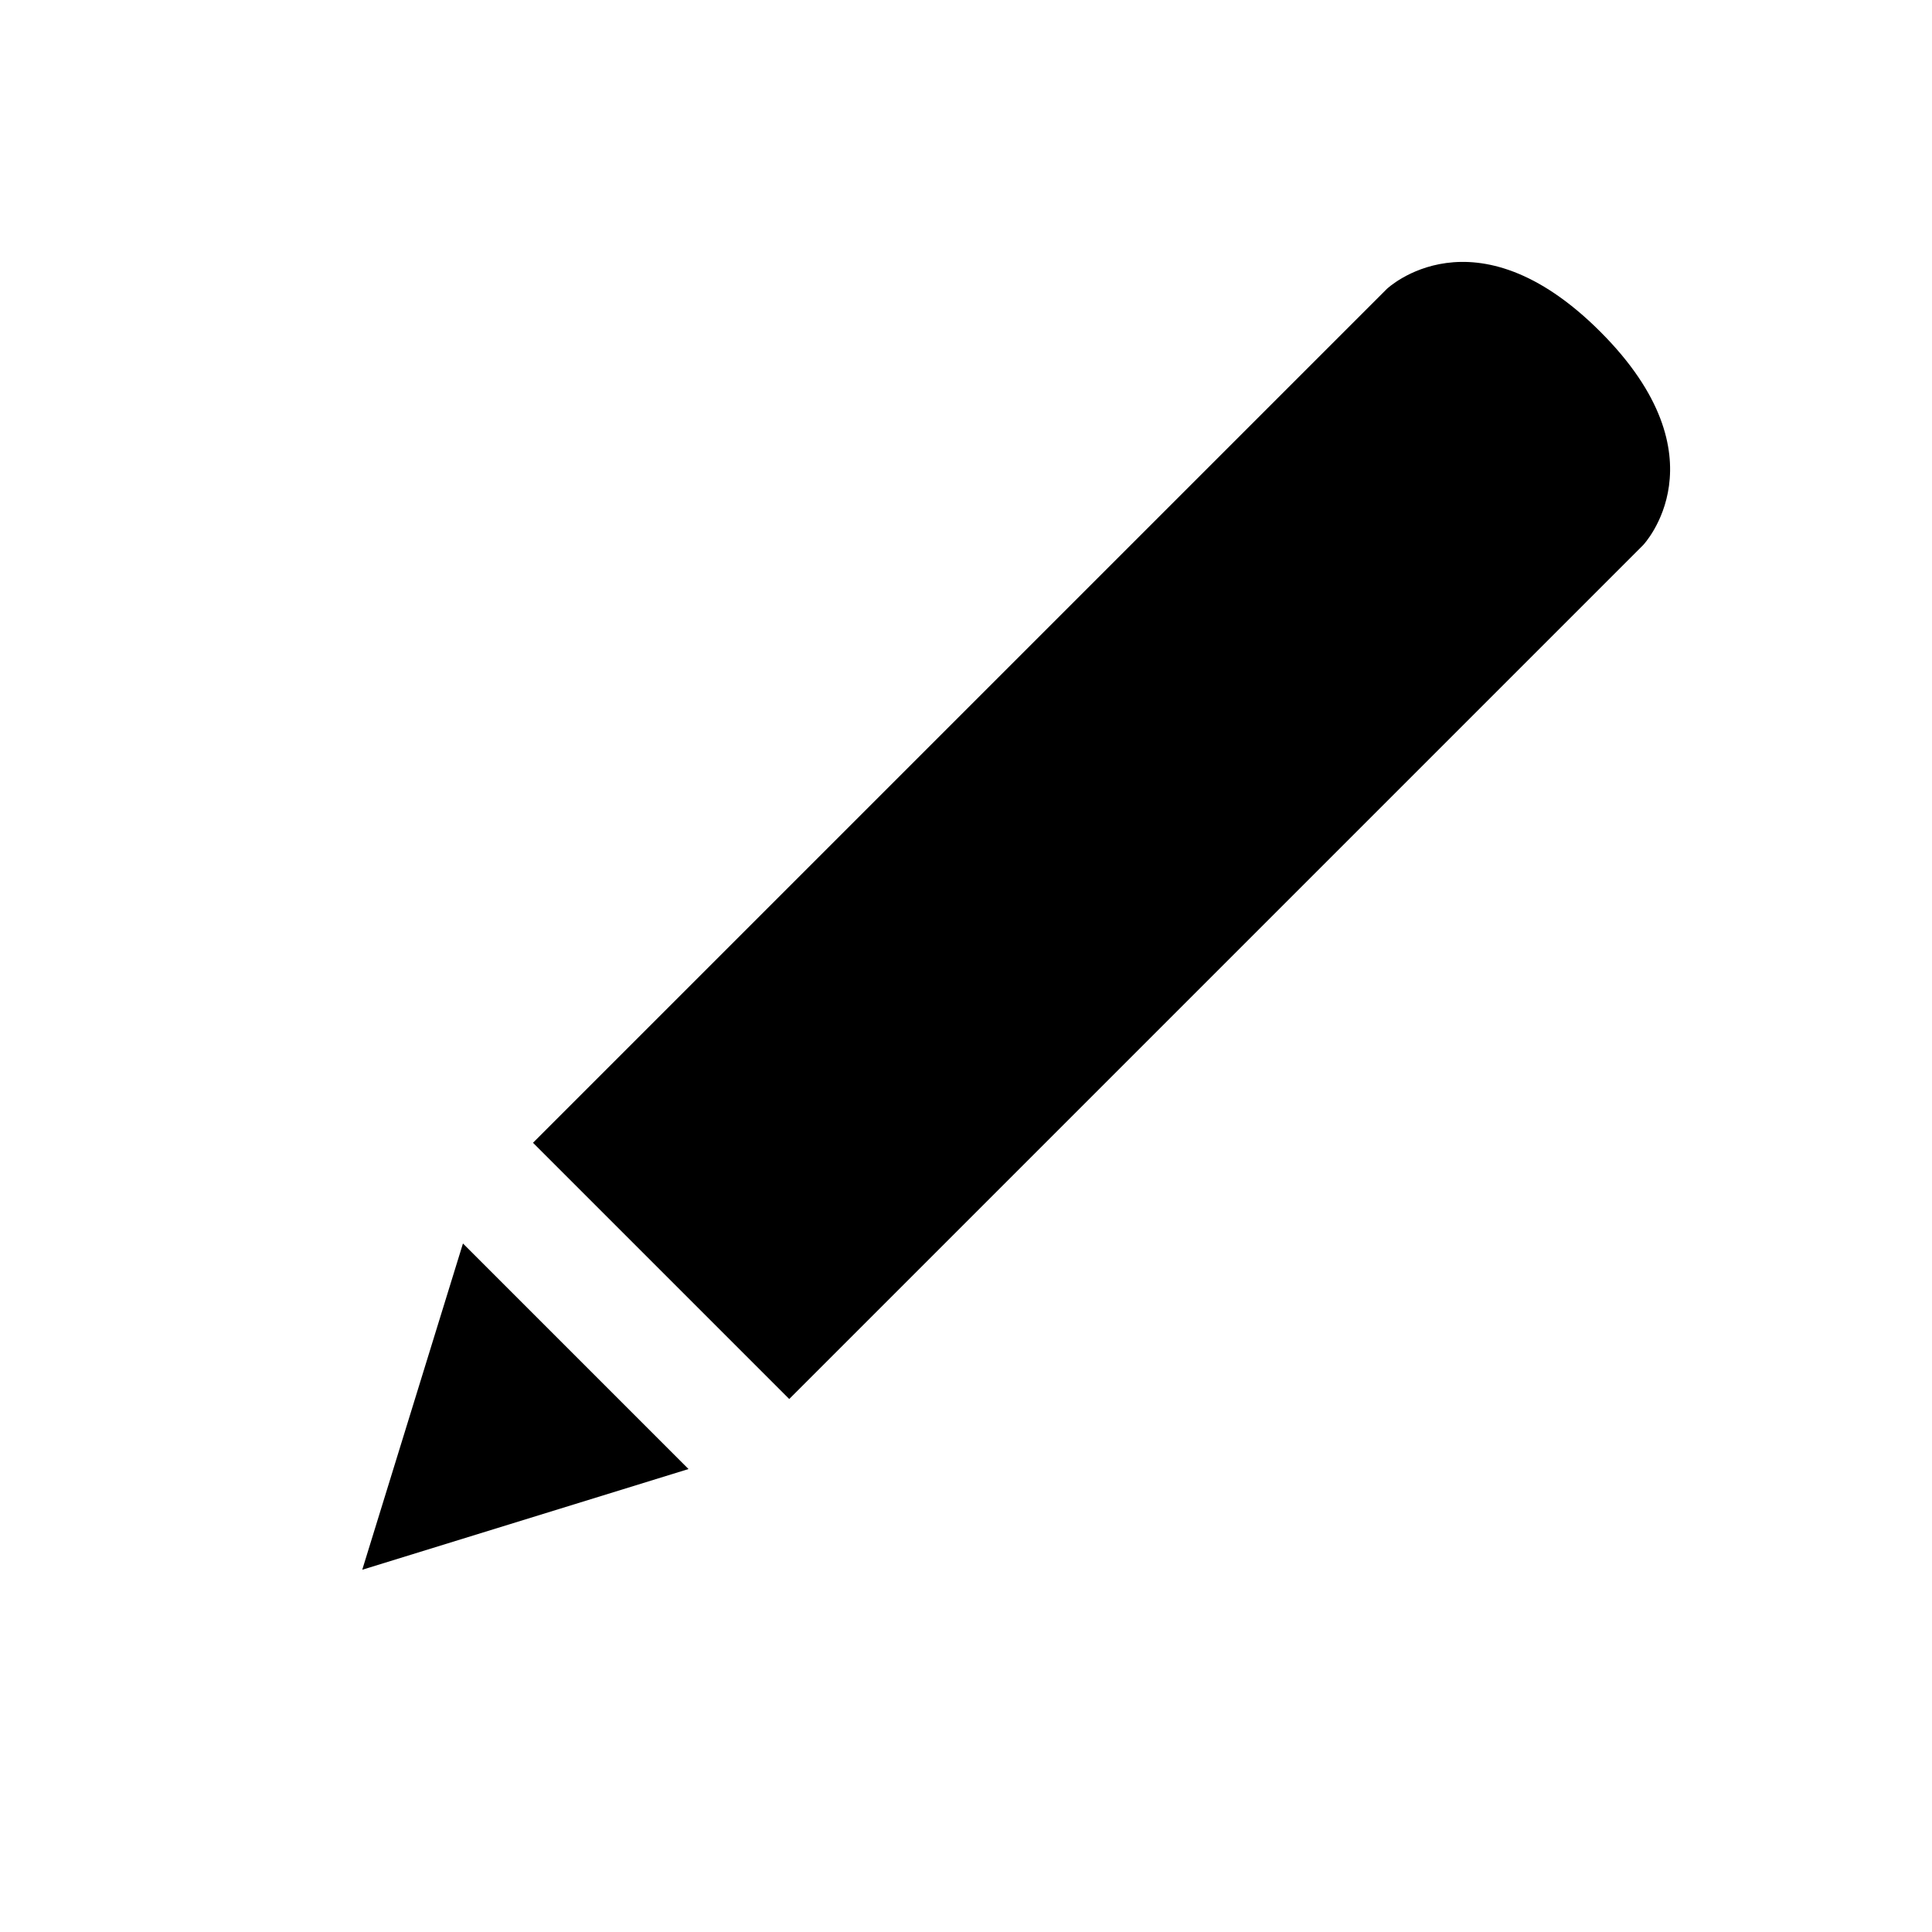
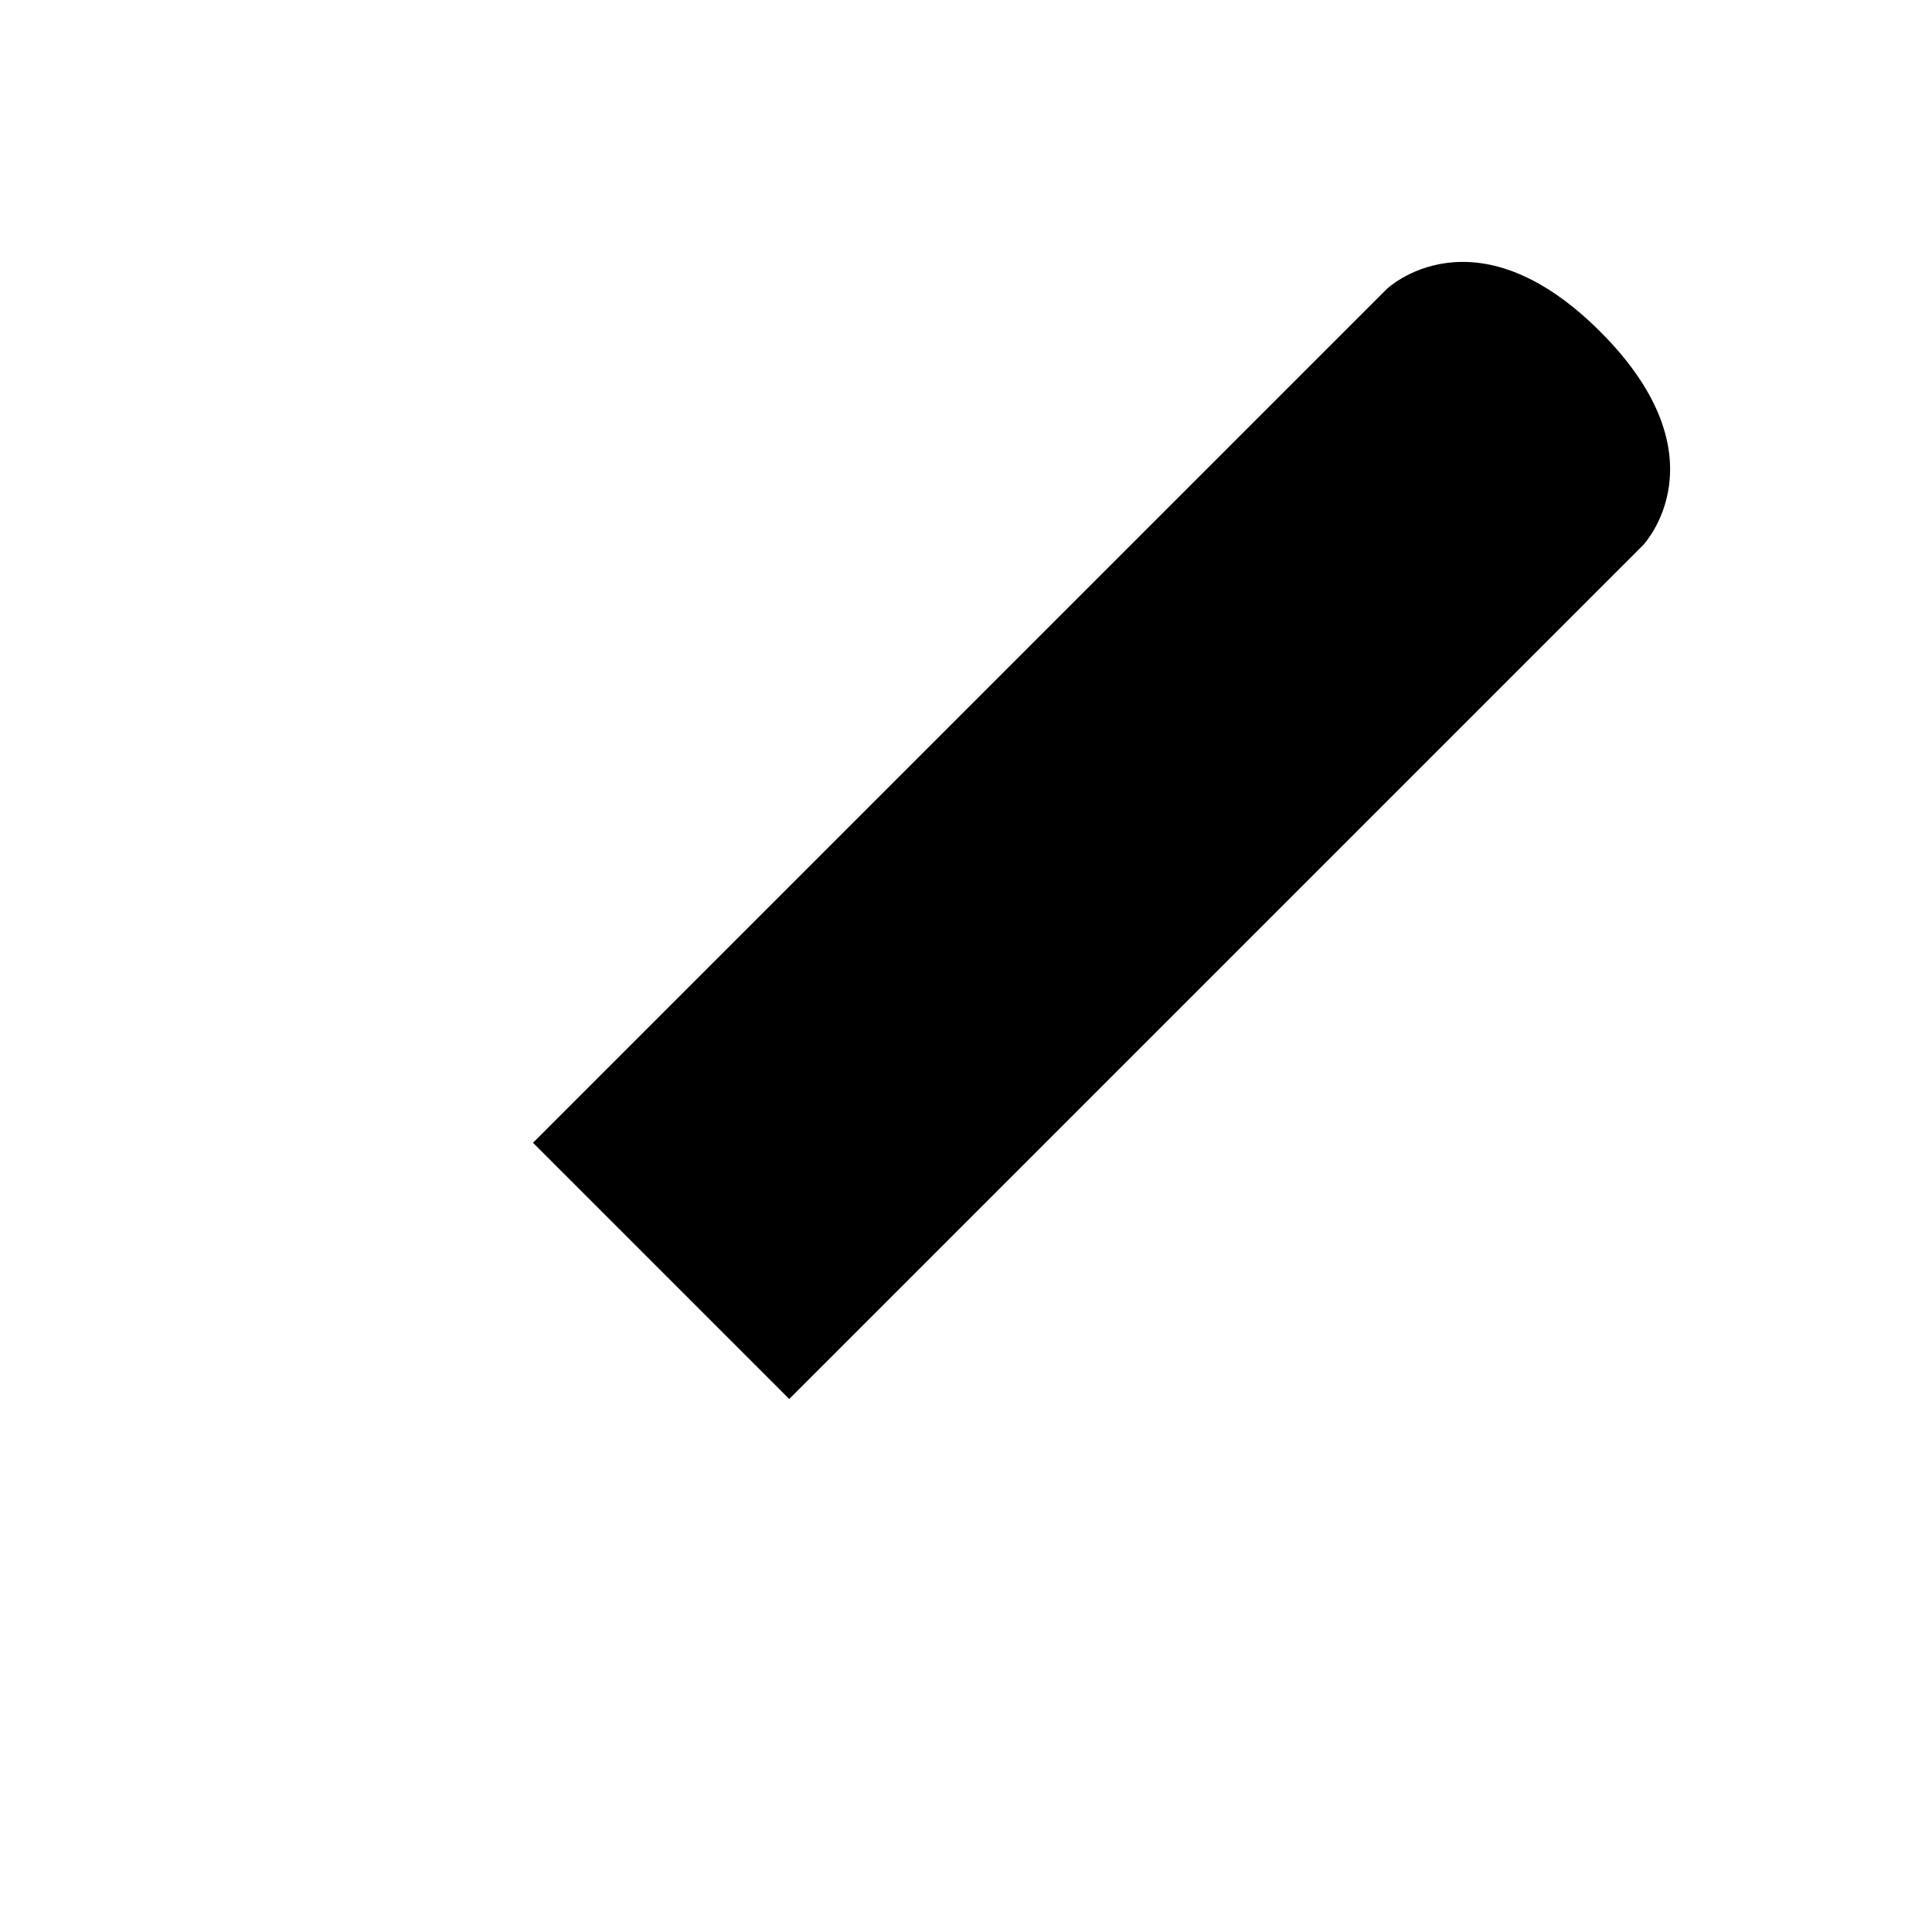
<svg xmlns="http://www.w3.org/2000/svg" viewBox="0 0 16 16">
  <g>
-     <polygon points="5.702 12.166 3 13 3.834 10.298 5.702 12.166" />
    <path d="M13.607,4.515,6.536,11.586,4.414,9.464l7.071-7.071s.723-.691,1.768.354S13.607,4.515,13.607,4.515Z" />
  </g>
</svg>